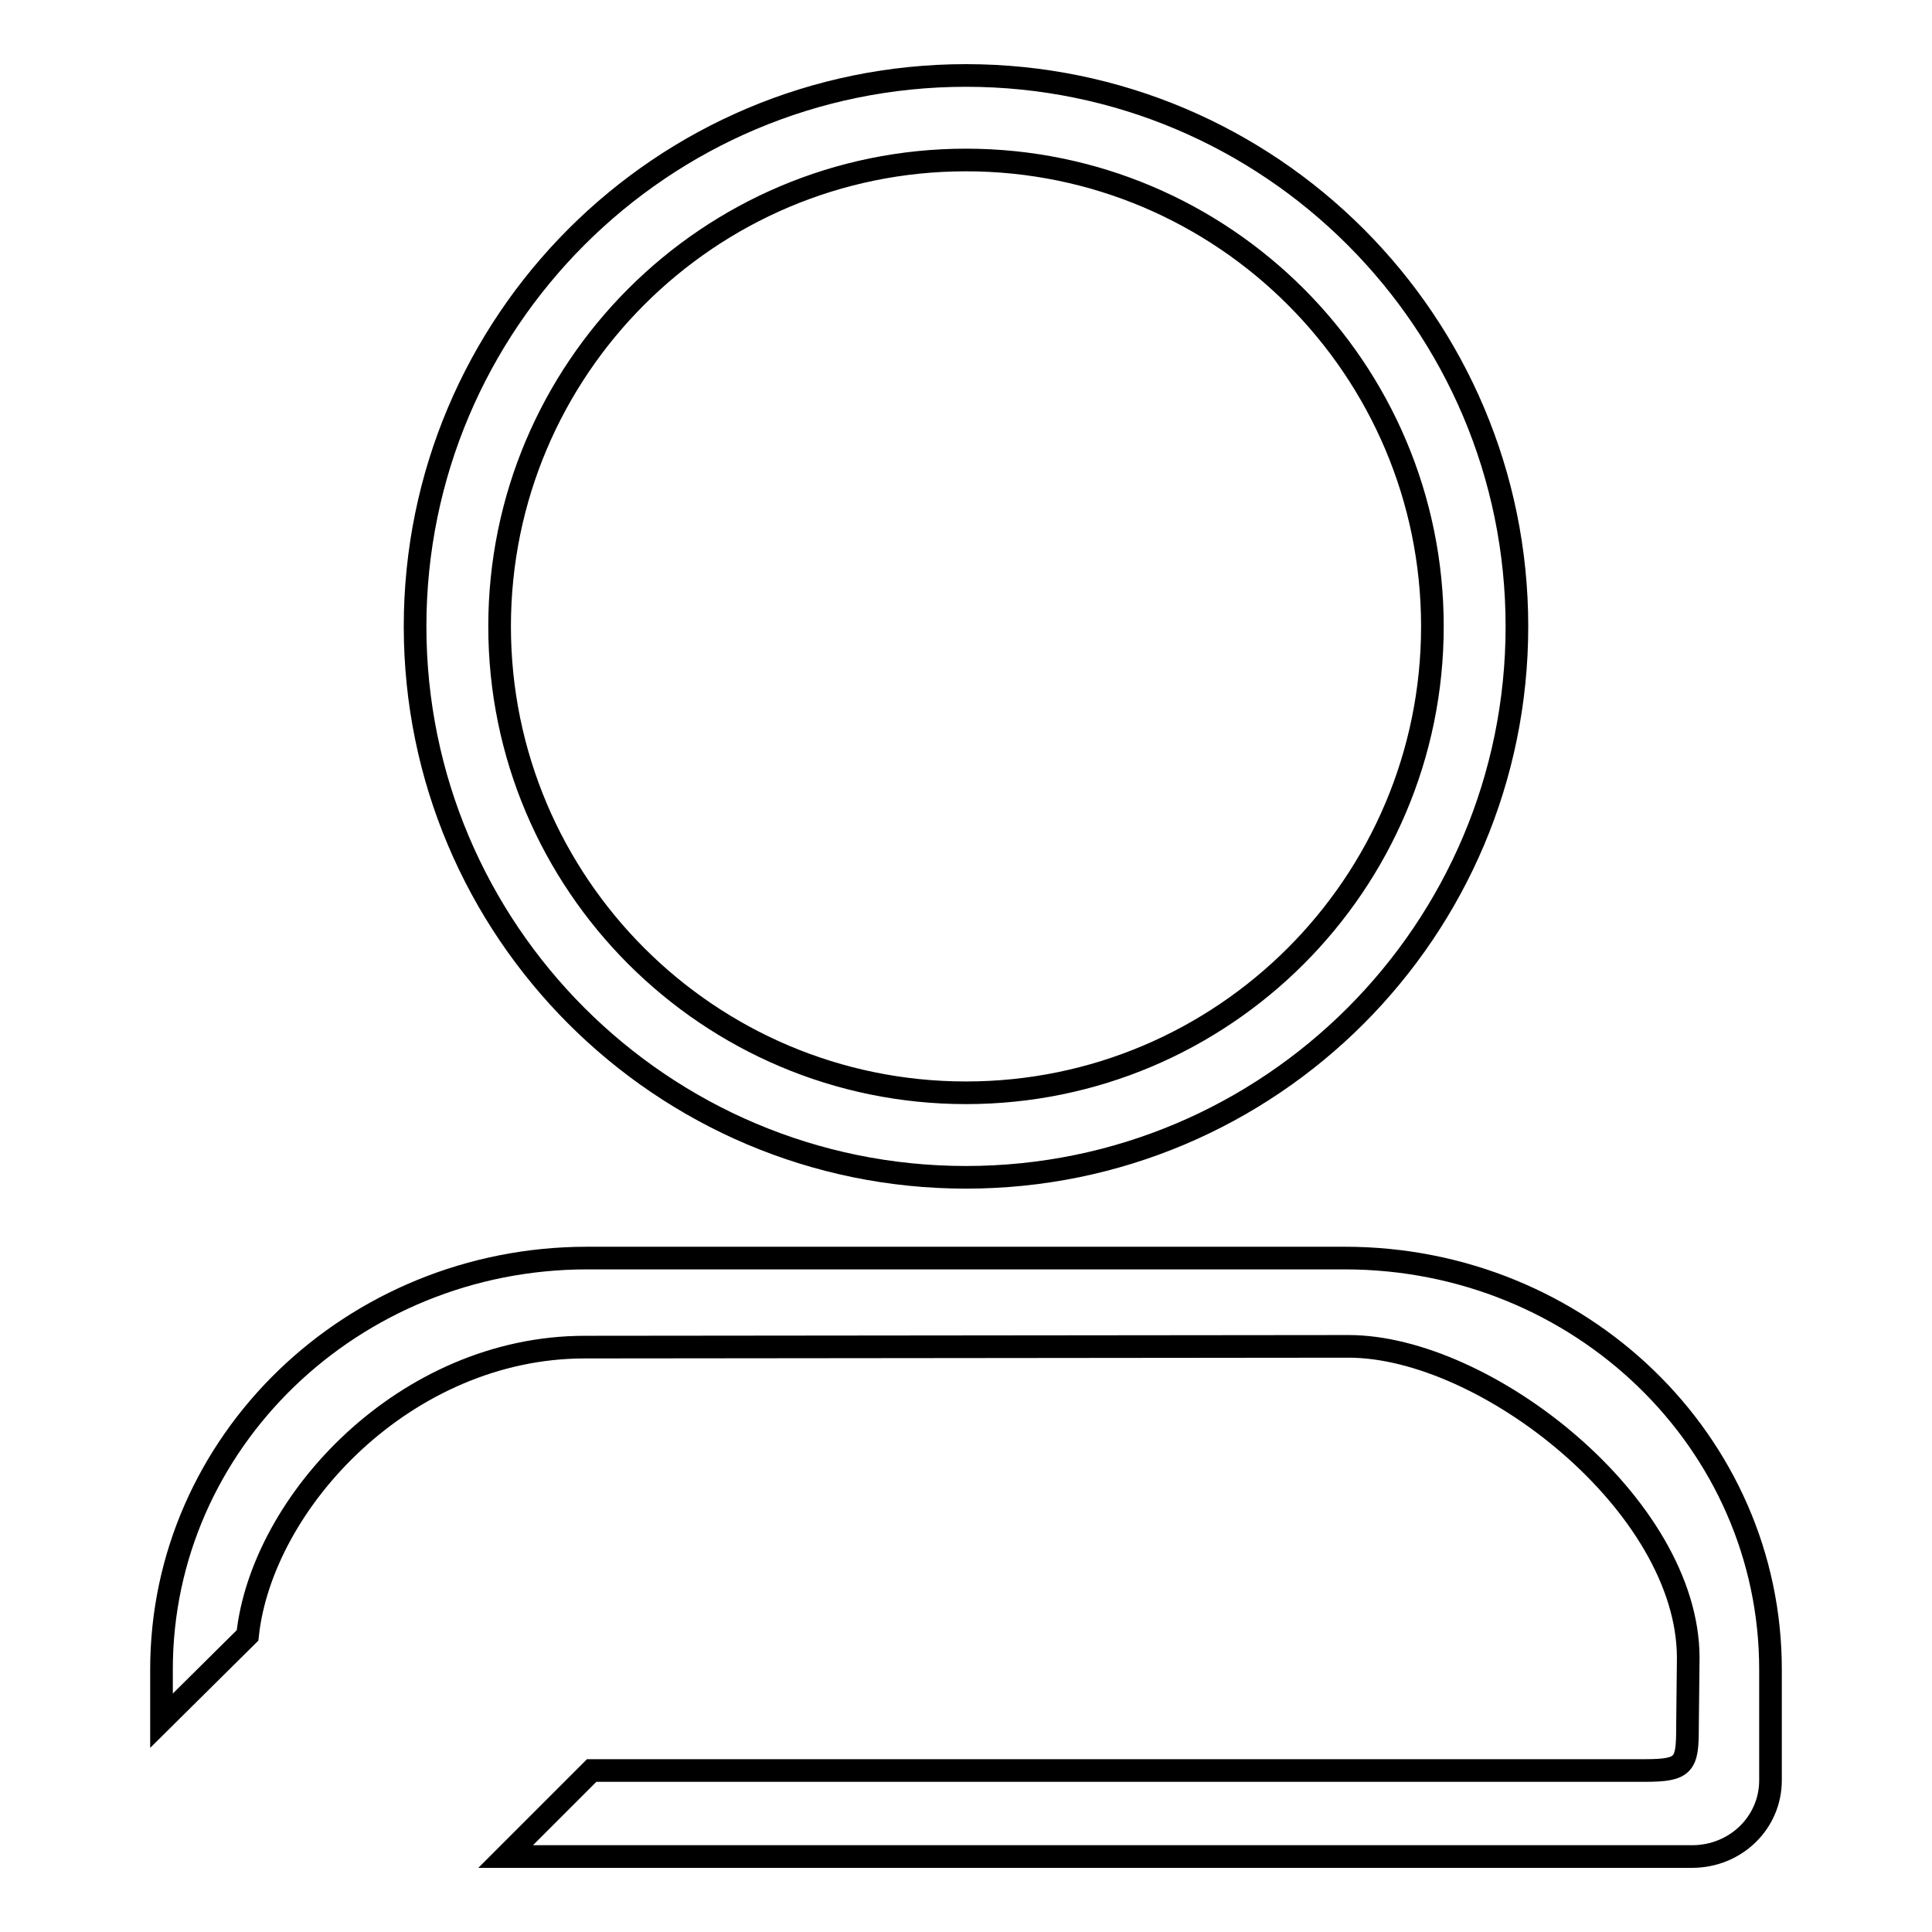
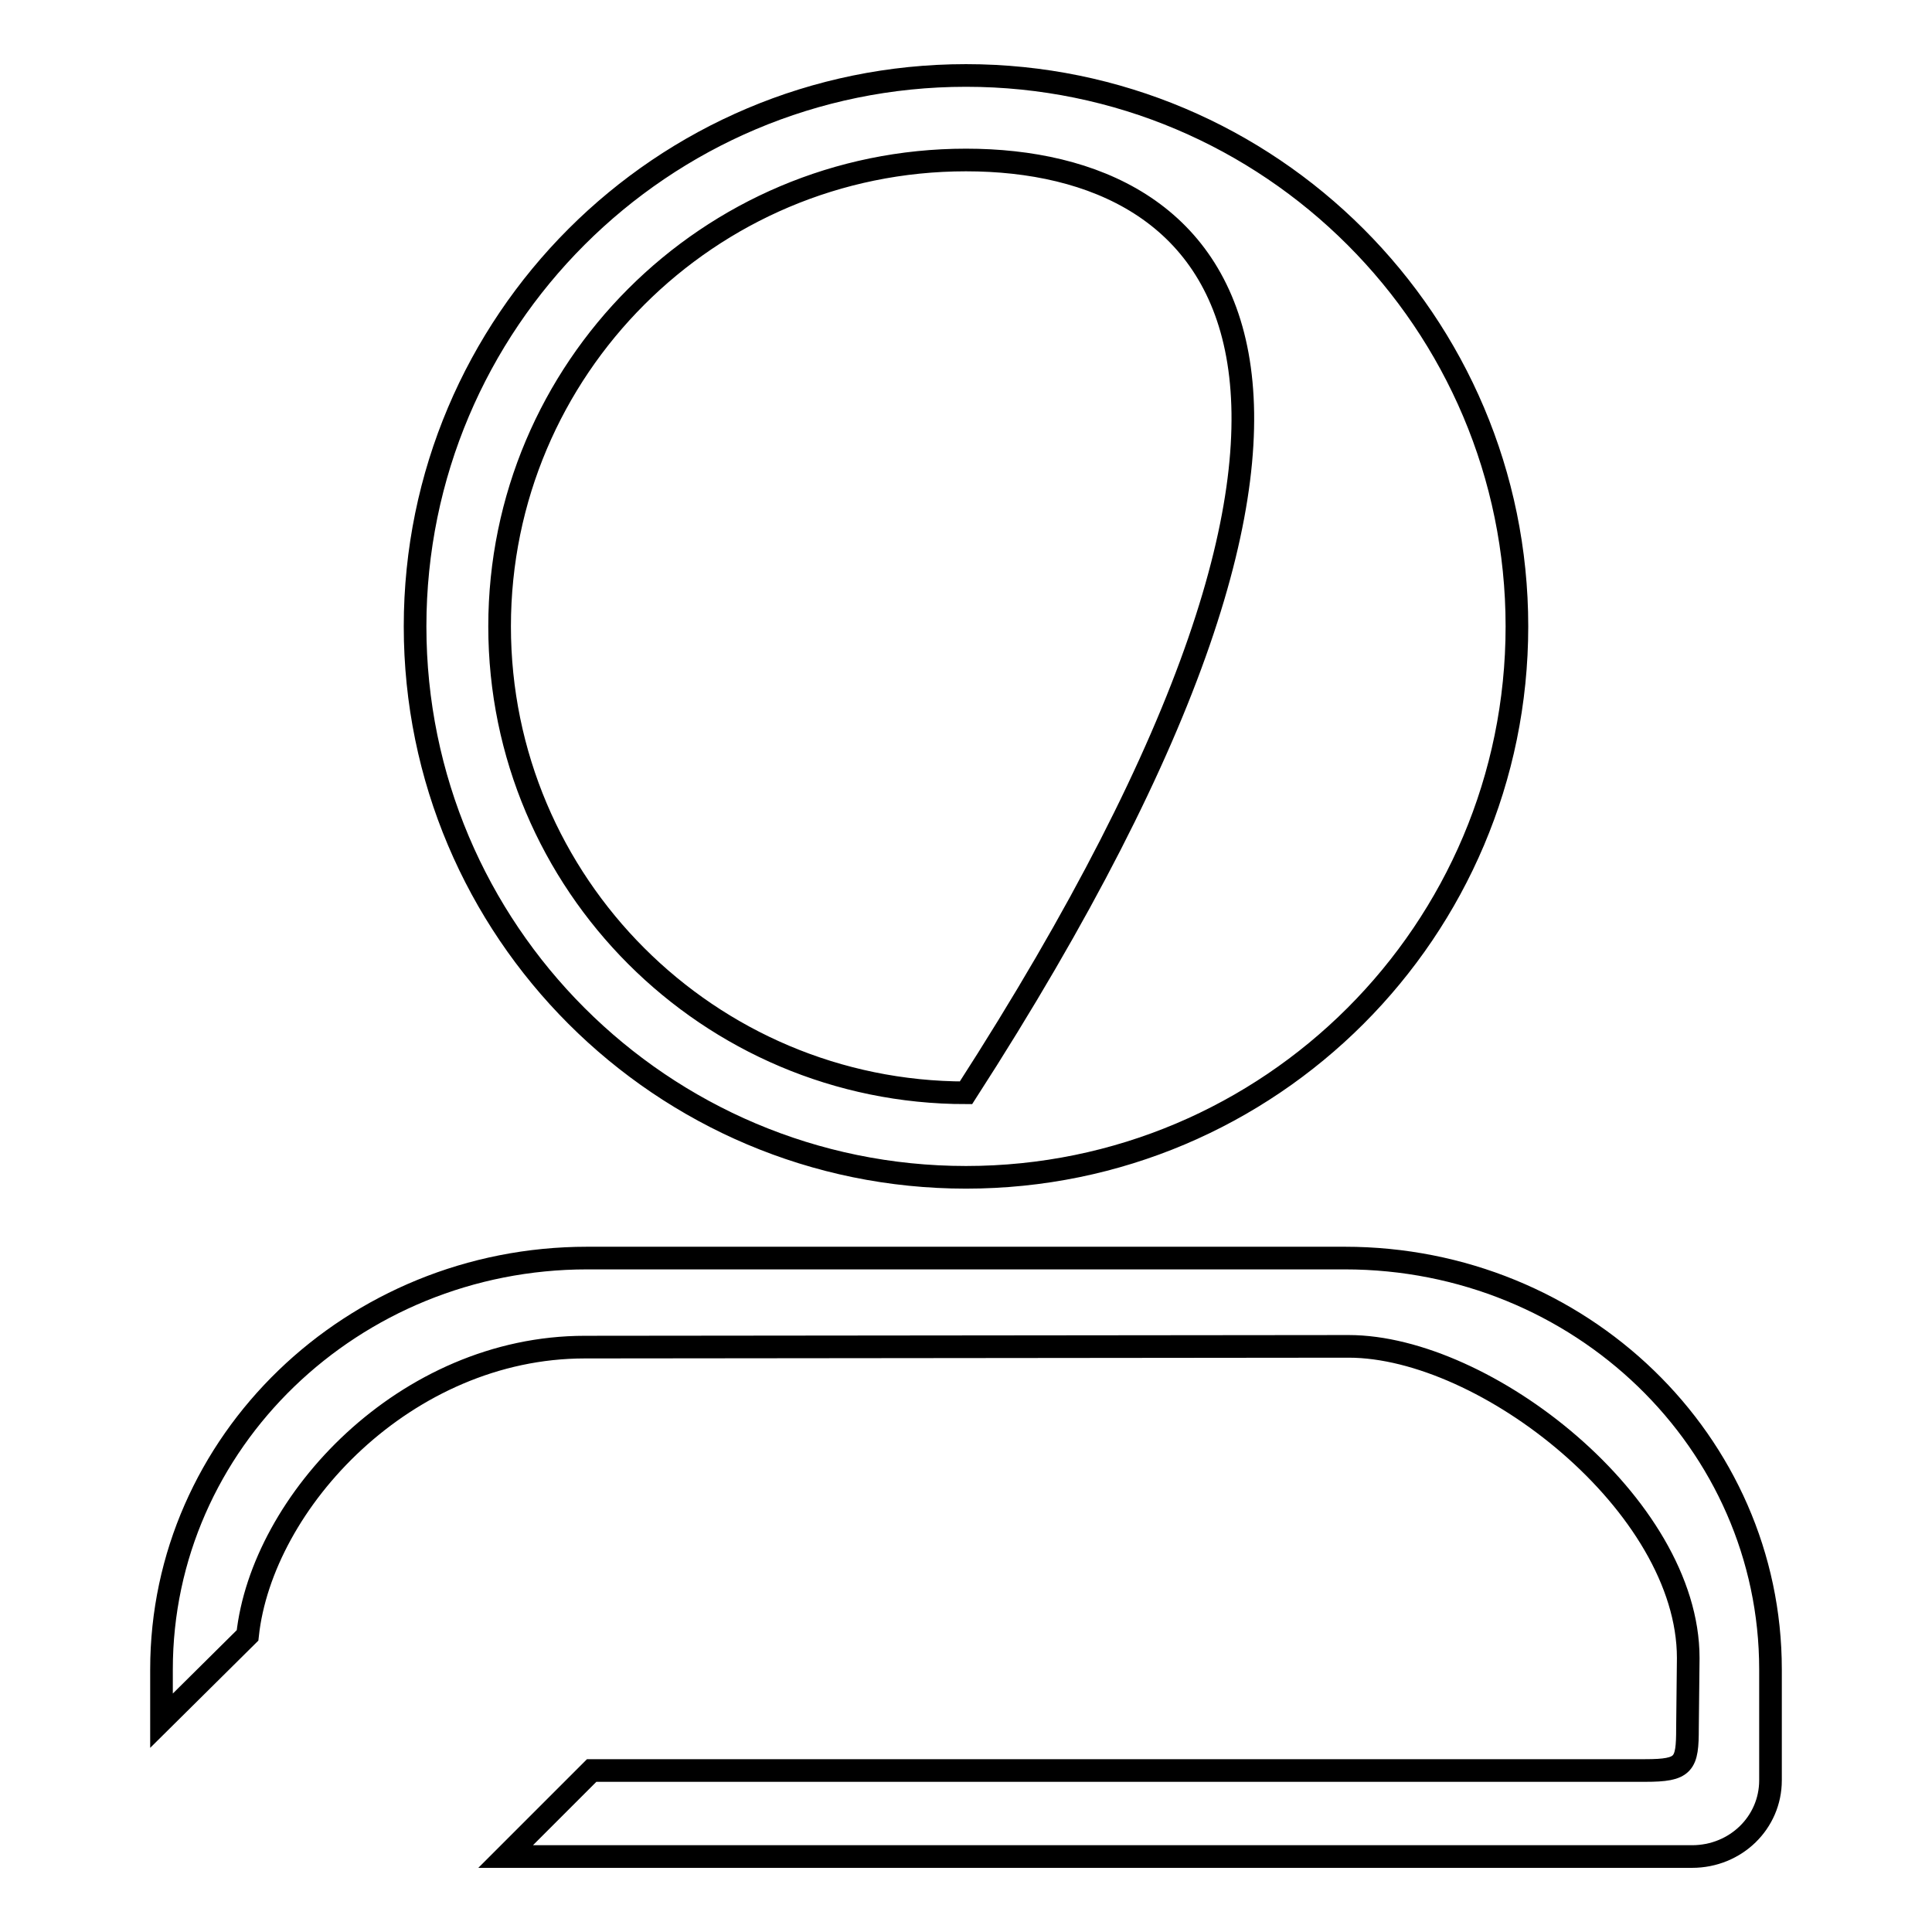
<svg xmlns="http://www.w3.org/2000/svg" version="1.1" x="0px" y="0px" viewBox="0 0 256 256" enable-background="new 0 0 256 256" xml:space="preserve">
  <g>
    <g>
-       <path stroke-width="3" fill-opacity="0" stroke="#000000" d="M234.6,235.9c0,5.6-4.6,10.1-10.4,10.1H67l11.4-11.4h139.6c5.2,0,5.6-0.8,5.6-5.6l0.1-9.3c0-20.3-26.9-41.3-45-41.3l-101.2,0.1c-23.8,0-42.8,20.5-44.7,38.2L21.4,228v-6.8c0-30.1,25.3-54.5,56.4-54.5h100.4c31.2,0,56.4,24.4,56.4,54.5L234.6,235.9z M128,156c-40.3,0-73-32.7-73-73s32.7-73,73-73c40.3,0,73,32.7,73,73S168.3,156,128,156z M128,21.2c-34.1,0-61.8,27.7-61.8,61.8c0,34.1,27.7,61.8,61.8,61.8c34.1,0,61.8-27.7,61.8-61.8C189.8,48.9,162.1,21.2,128,21.2z" />
+       <path stroke-width="3" fill-opacity="0" stroke="#000000" d="M234.6,235.9c0,5.6-4.6,10.1-10.4,10.1H67l11.4-11.4h139.6c5.2,0,5.6-0.8,5.6-5.6l0.1-9.3c0-20.3-26.9-41.3-45-41.3l-101.2,0.1c-23.8,0-42.8,20.5-44.7,38.2L21.4,228v-6.8c0-30.1,25.3-54.5,56.4-54.5h100.4c31.2,0,56.4,24.4,56.4,54.5L234.6,235.9z M128,156c-40.3,0-73-32.7-73-73s32.7-73,73-73c40.3,0,73,32.7,73,73S168.3,156,128,156z M128,21.2c-34.1,0-61.8,27.7-61.8,61.8c0,34.1,27.7,61.8,61.8,61.8C189.8,48.9,162.1,21.2,128,21.2z" />
    </g>
  </g>
</svg>